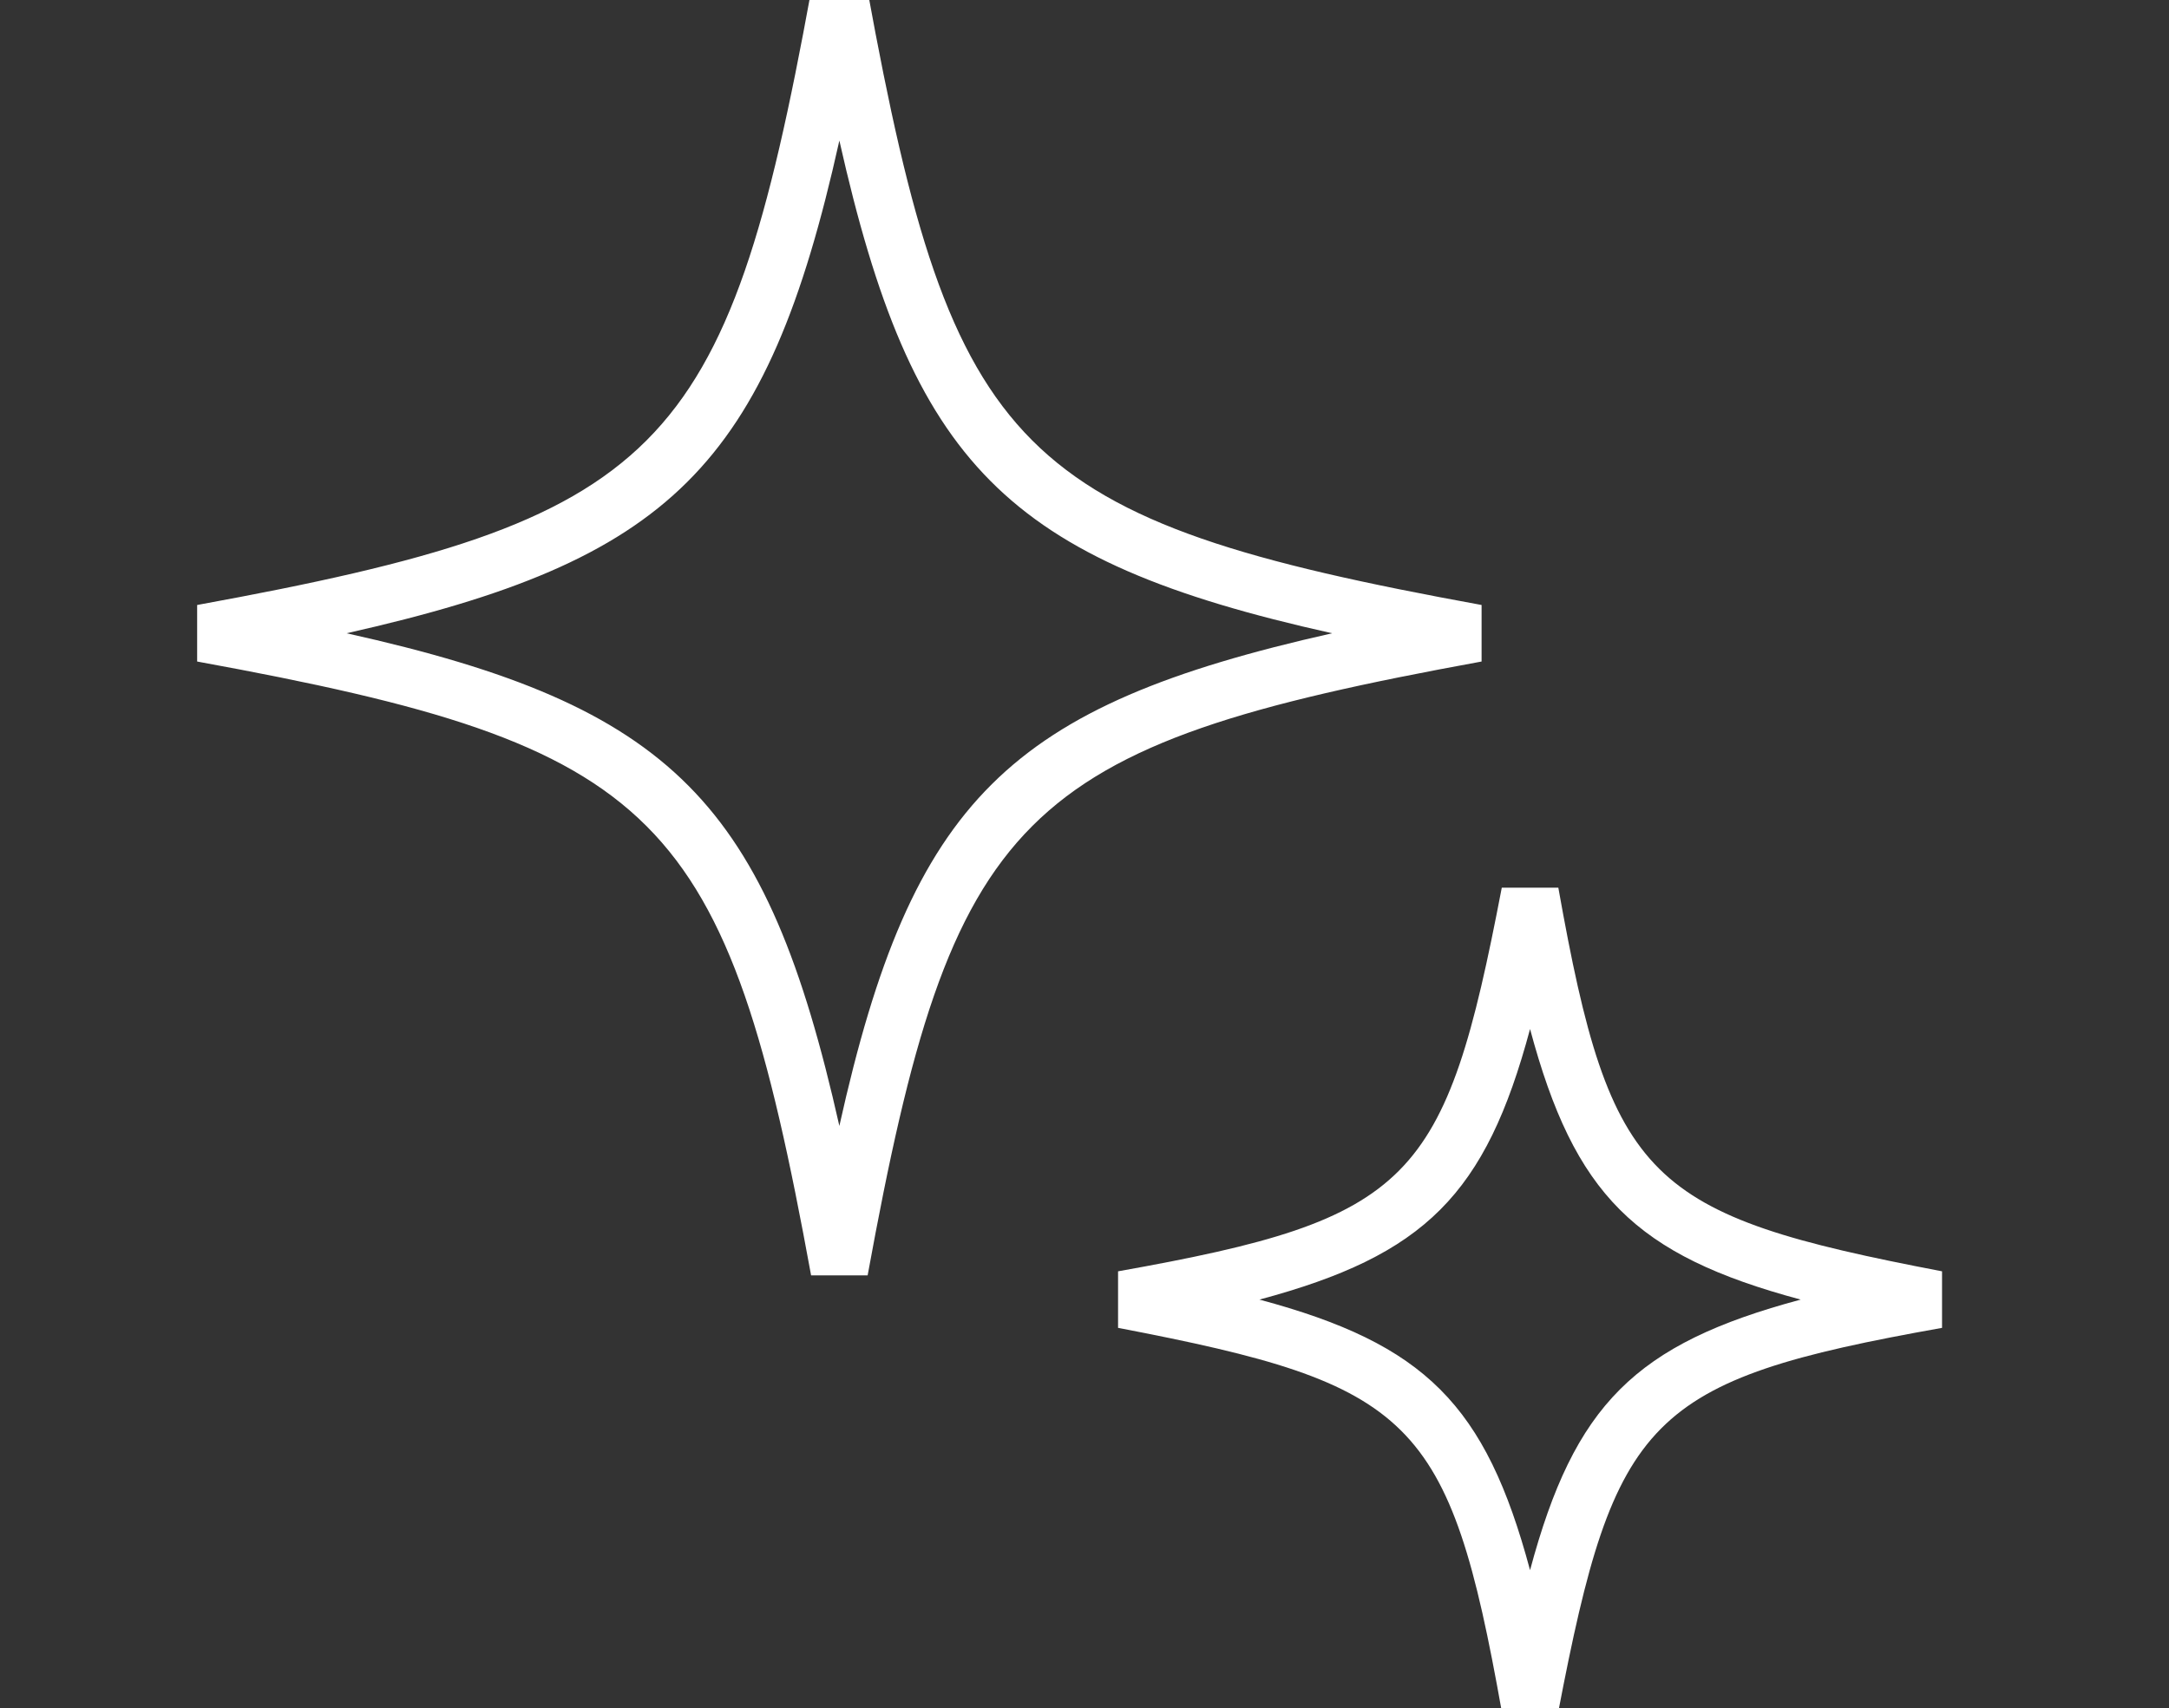
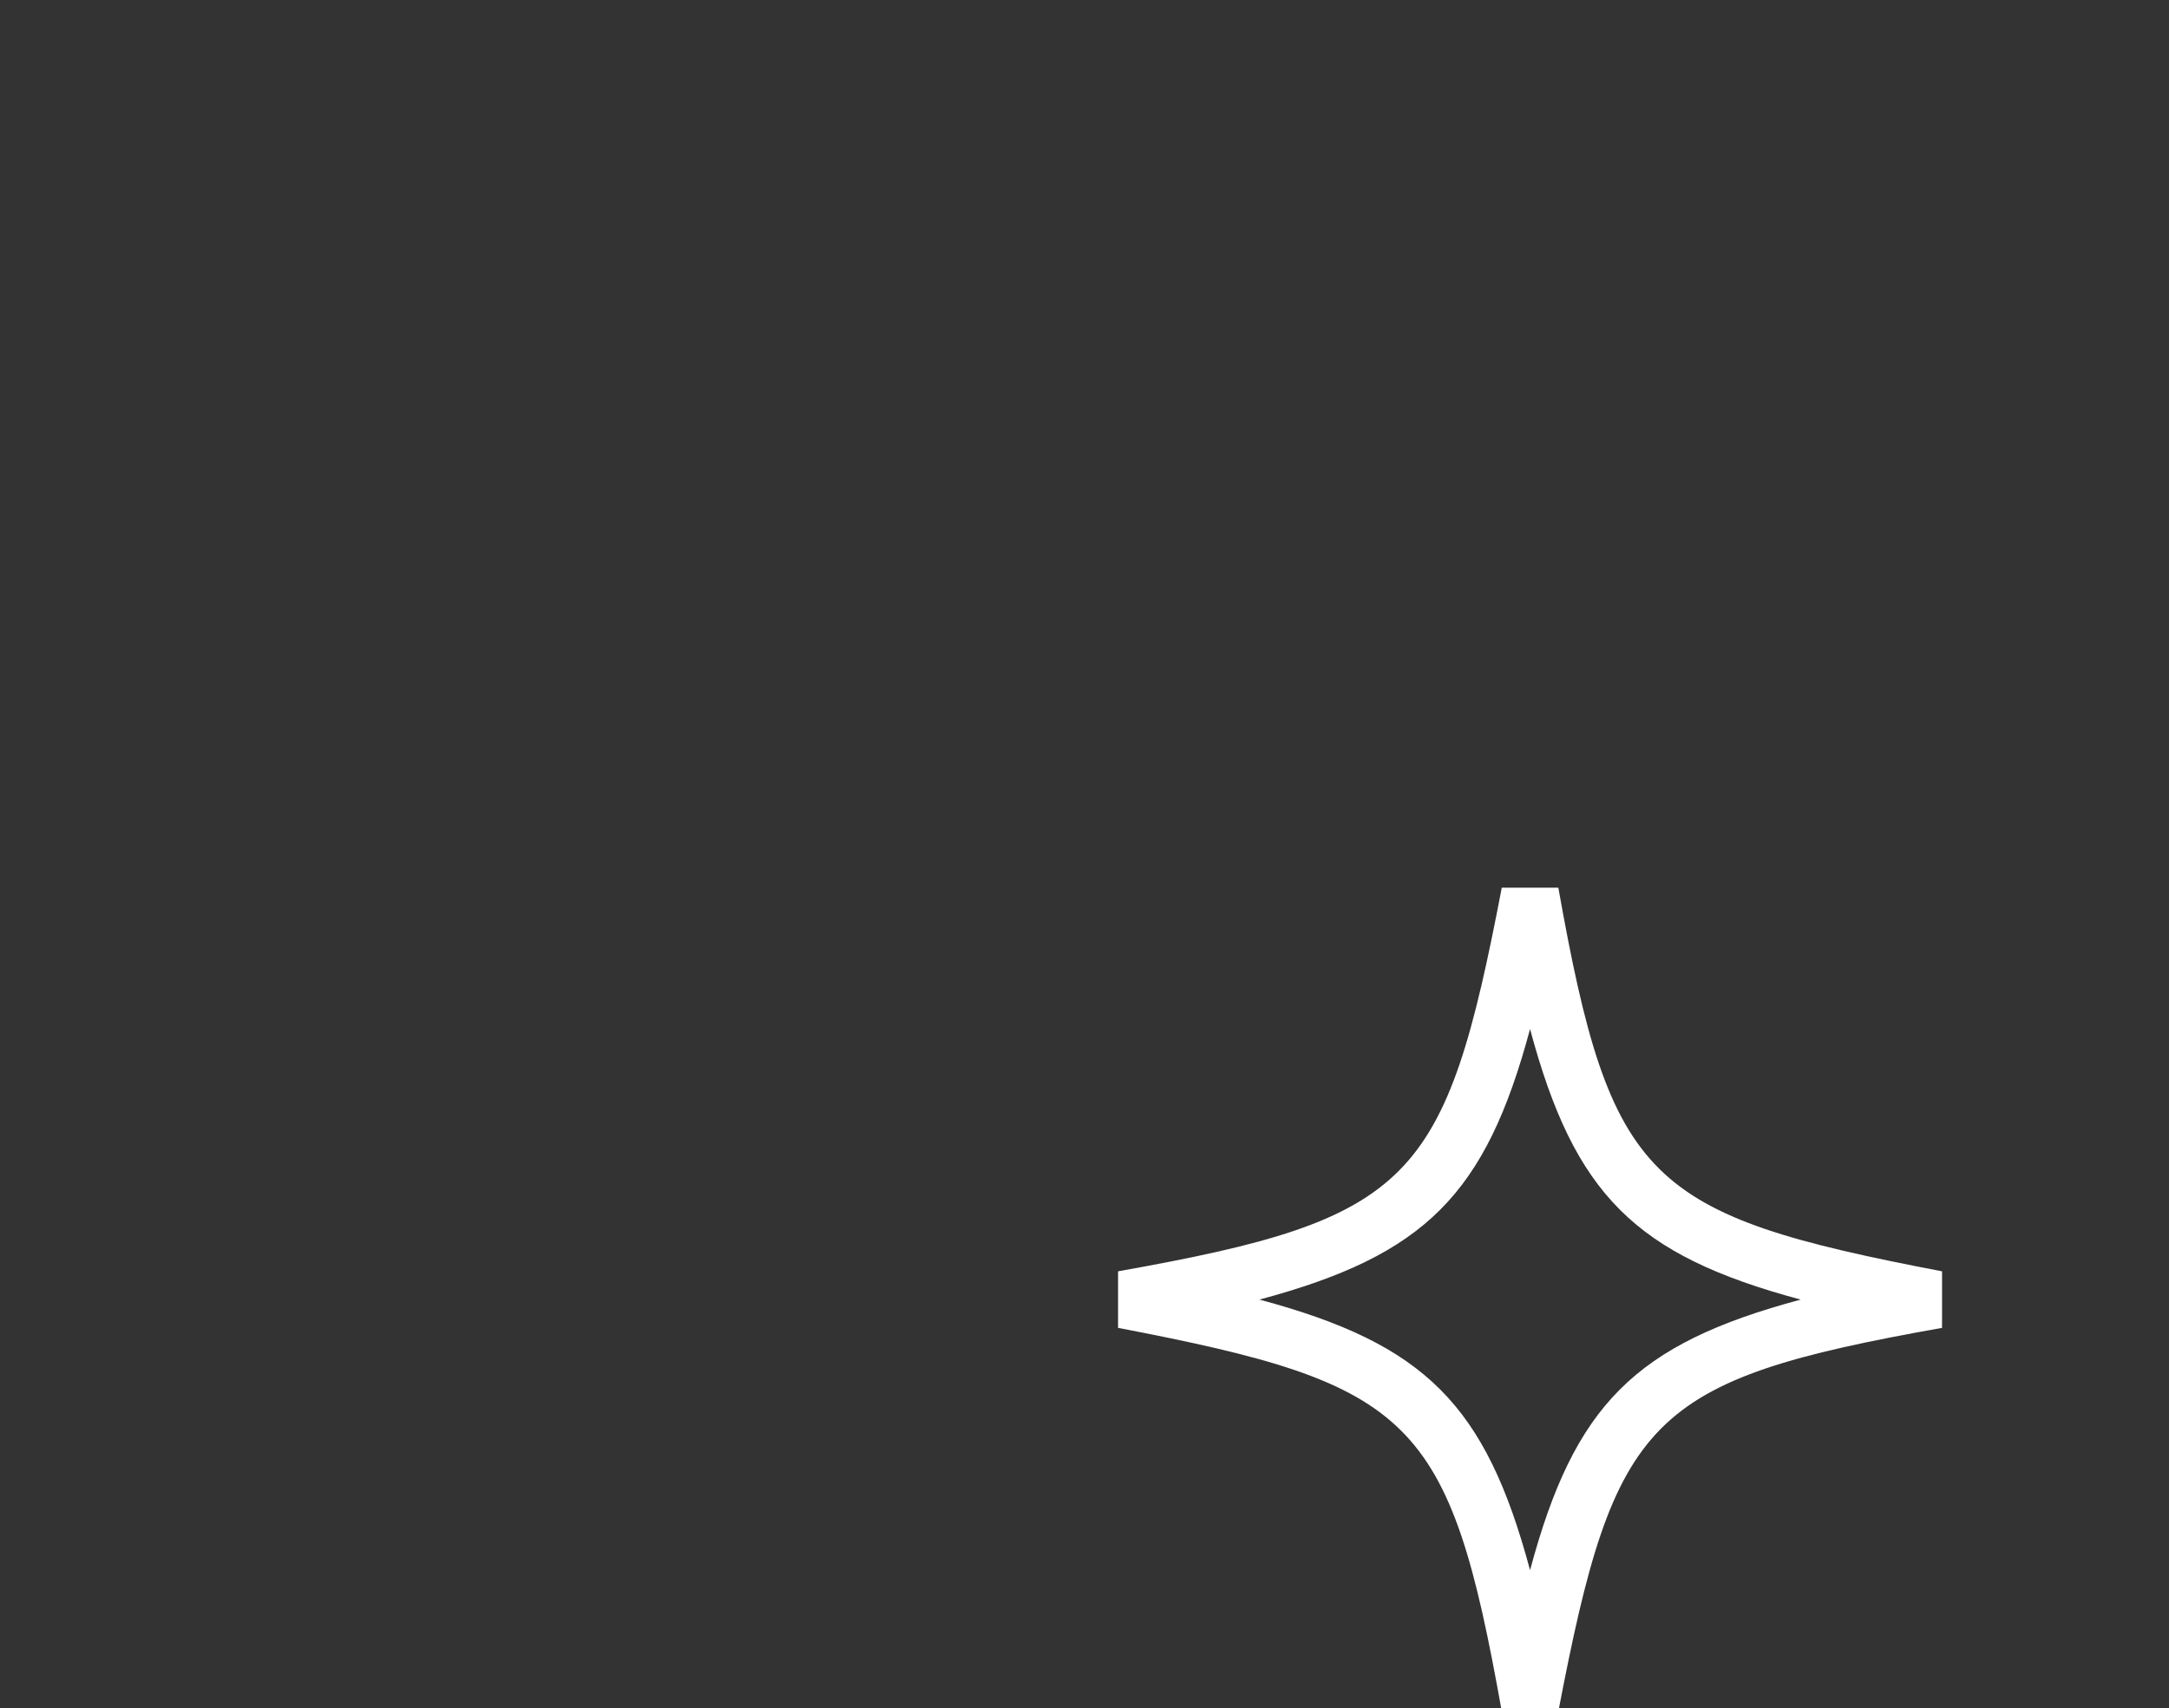
<svg xmlns="http://www.w3.org/2000/svg" version="1.1" id="jardin" x="0px" y="0px" viewBox="0 0 53.7 42.3" style="enable-background:new 0 0 53.7 42.3;" xml:space="preserve">
  <rect x="0" y="0" width="53.7" height="42.3" fill="#333333" stroke="none" />
  <style type="text/css">
	.st0{fill:#FFFFFF;}
</style>
  <g id="christmas-stars" transform="translate(0.181 -3.278)">
    <g id="Layer_3" transform="translate(0 3.459)">
      <g id="Groupe_355" transform="translate(0 0)">
-         <path class="st0" d="M19.9,31.4c-2.1-11.5-3.7-13.1-15.2-15.2v-1.4c11.5-2.1,13.1-3.7,15.2-15.2h1.4c2.1,11.5,3.7,13.1,15.2,15.2     v1.4C25,18.3,23.4,19.9,21.3,31.4L19.9,31.4z M8.4,15.5c8.1,1.8,10.4,4.2,12.2,12.2c1.8-8.1,4.2-10.4,12.2-12.2     c-8.1-1.8-10.4-4.2-12.2-12.2C18.8,11.4,16.4,13.7,8.4,15.5z" />
        <path class="st0" d="M37,42.2c-1.3-7.3-2.2-8.1-9.5-9.5v-1.4c7.3-1.3,8.1-2.2,9.5-9.5h1.4c1.3,7.3,2.2,8.1,9.5,9.5v1.4     c-7.3,1.3-8.1,2.2-9.5,9.5L37,42.2z M31,32c4.1,1.1,5.6,2.6,6.7,6.7c1.1-4.1,2.6-5.6,6.7-6.7c-4.1-1.1-5.6-2.6-6.7-6.7     C36.6,29.4,35.1,30.9,31,32z" />
      </g>
    </g>
  </g>
</svg>